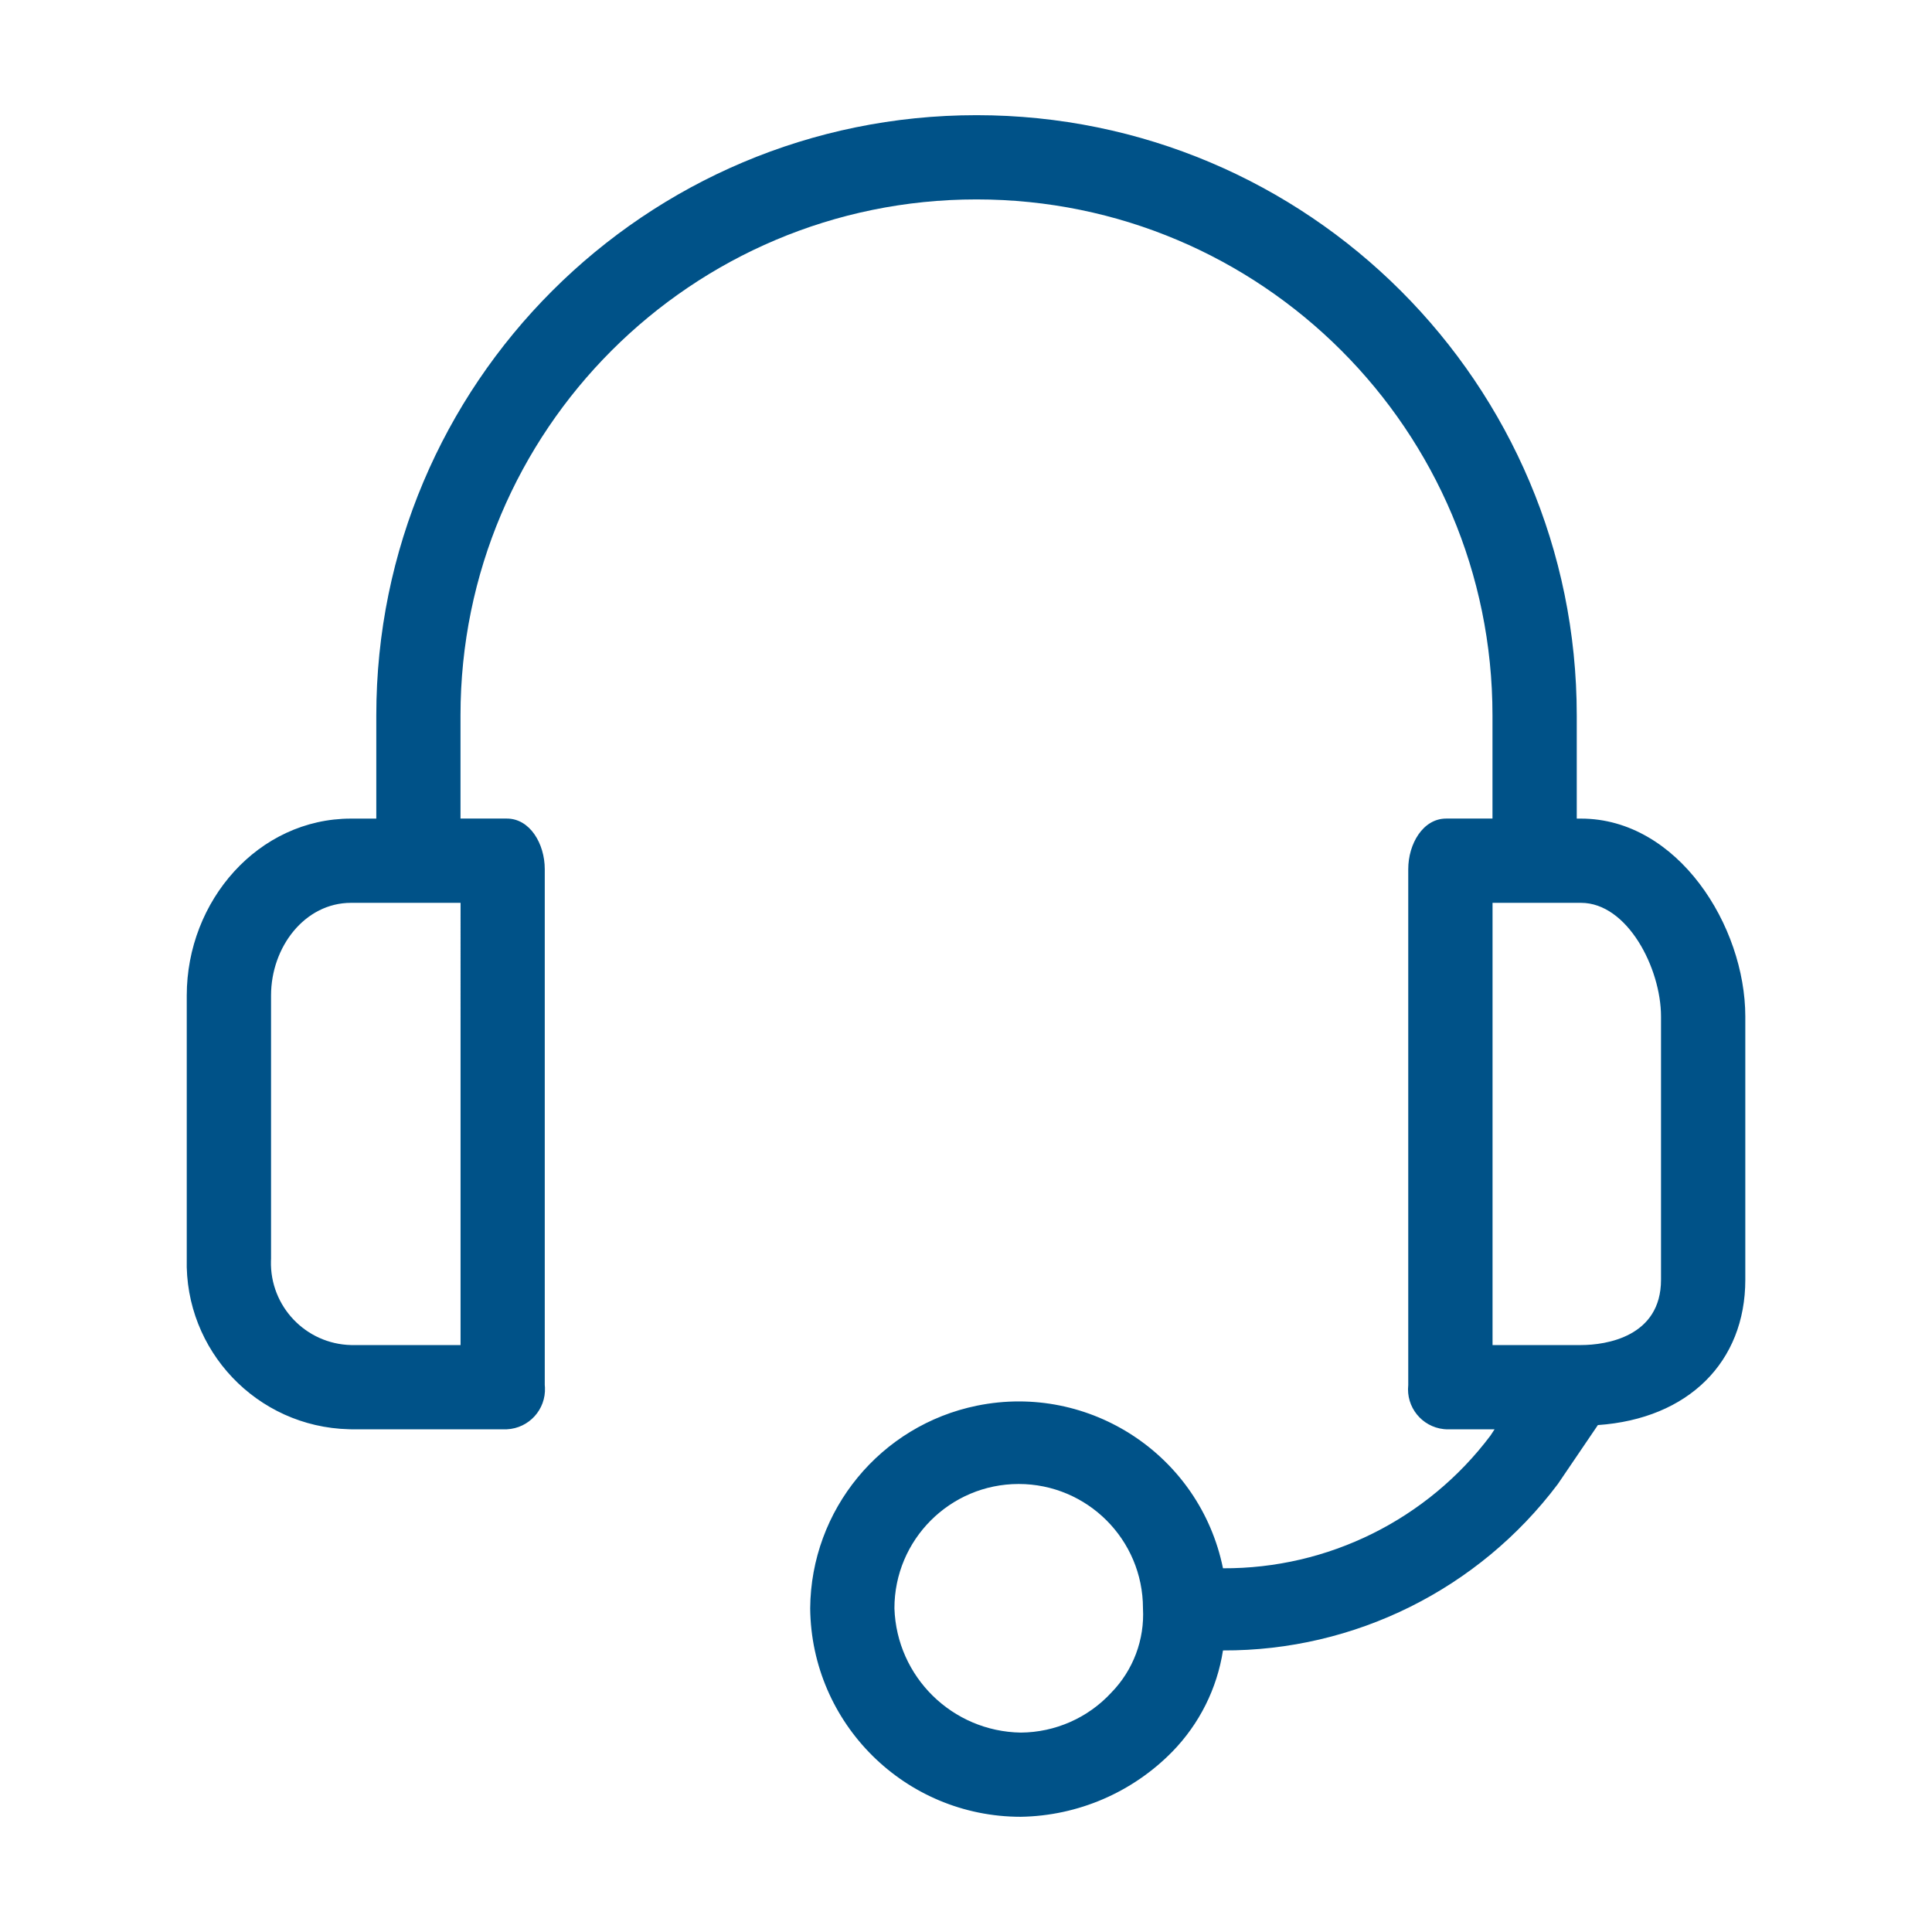
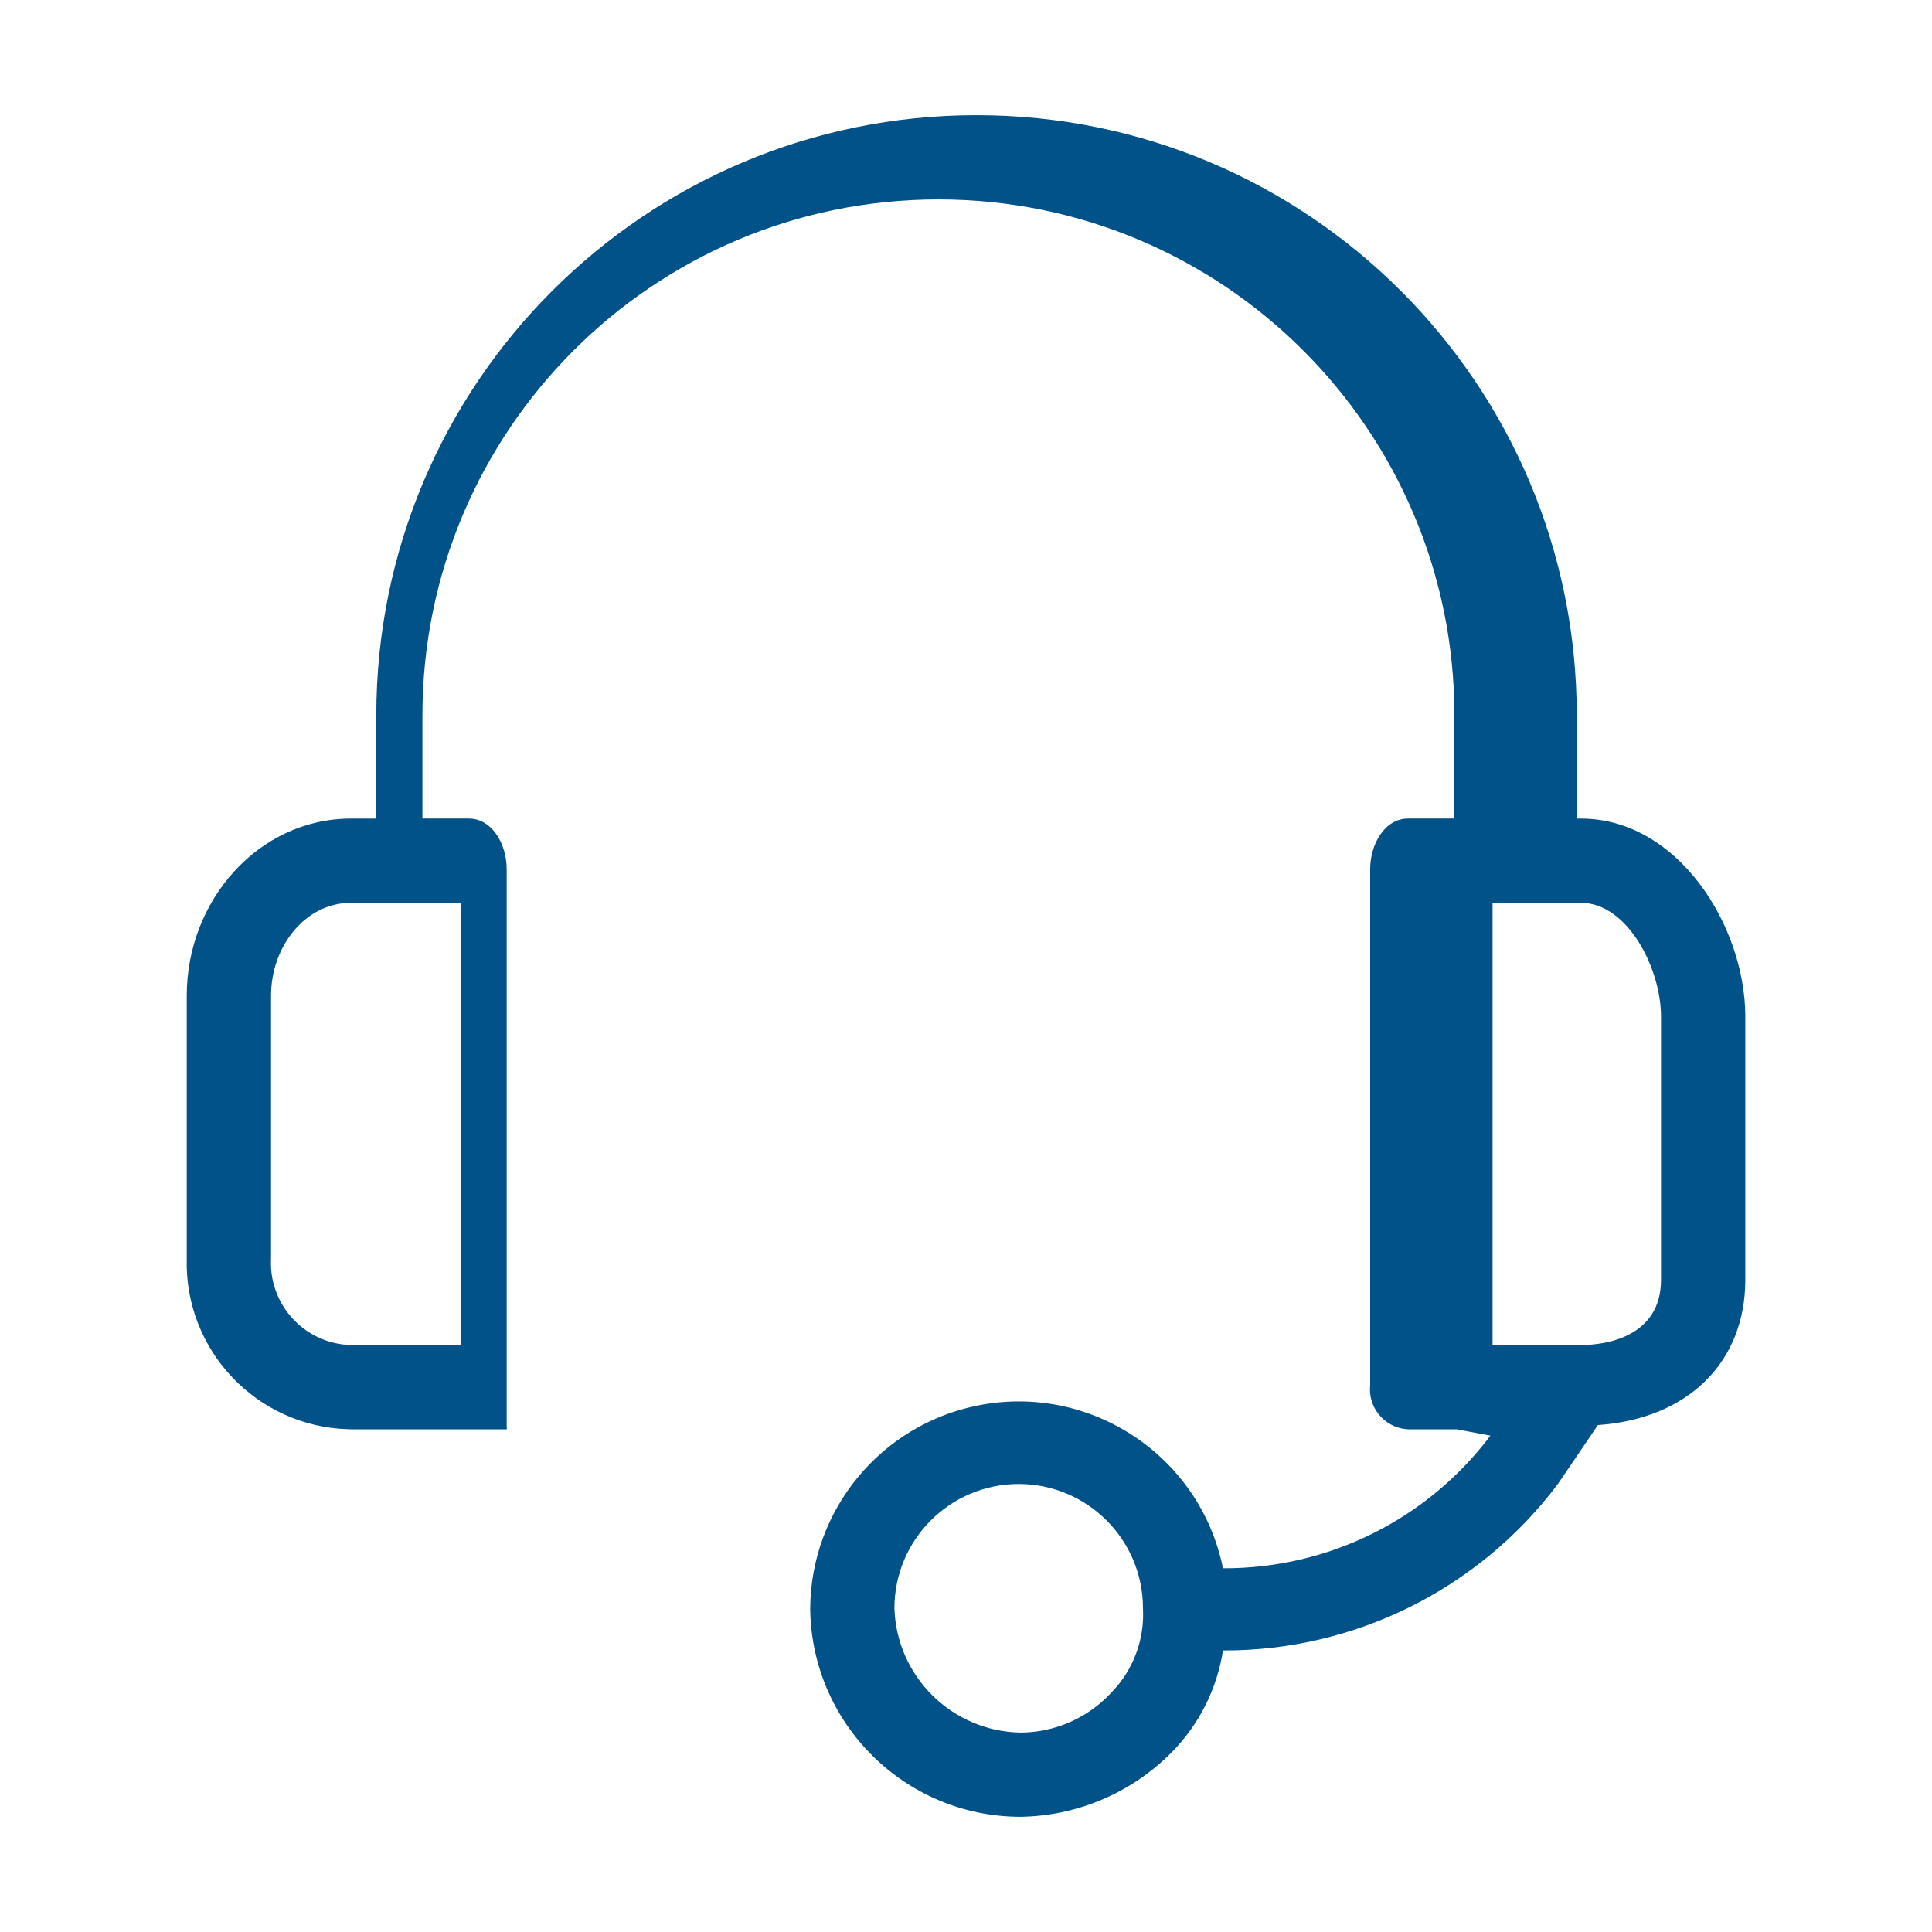
<svg xmlns="http://www.w3.org/2000/svg" version="1.1" id="Layer_1" x="0px" y="0px" width="65px" height="65px" viewBox="0 0 65 65" enable-background="new 0 0 65 65" xml:space="preserve">
  <g>
    <g>
-       <path fill="#005288" d="M53.19,27.541h-0.142v-3.473c0-11.152-9.041-20.193-20.194-20.193c-11.153,0-20.194,9.041-20.194,20.193    v3.473h-0.85c-3.118,0-5.527,2.763-5.527,5.951v8.857c-0.079,3.09,2.363,5.658,5.454,5.736c0.024,0.002,0.049,0.002,0.073,0.002    h5.243c0.742-0.035,1.316-0.664,1.281-1.408c-0.001-0.025-0.003-0.053-0.006-0.08V29.241c0-0.851-0.496-1.701-1.275-1.701h-1.56    v-3.472c0-9.587,7.772-17.359,17.36-17.359c9.587,0,17.36,7.772,17.36,17.359v3.472h-1.559c-0.779,0-1.275,0.851-1.275,1.701    v17.358c-0.079,0.74,0.456,1.402,1.194,1.482c0.027,0.002,0.054,0.004,0.081,0.006h1.63L50.144,48.3    c-2.126,2.826-5.462,4.48-8.998,4.463c-0.774-3.795-4.479-6.244-8.276-5.471c-3.246,0.662-5.587,3.506-5.612,6.818    c0.038,3.885,3.199,7.014,7.085,7.014c1.924-0.031,3.757-0.82,5.102-2.195c0.907-0.93,1.502-2.119,1.701-3.402    c4.428,0.018,8.604-2.059,11.266-5.598l1.347-1.984c3.046-0.211,4.96-2.125,4.96-4.889v-8.855    C58.718,31.154,56.45,27.541,53.19,27.541z M15.495,45.253h-3.684c-1.526-0.037-2.733-1.305-2.695-2.83    c0-0.025,0.001-0.049,0.003-0.074v-8.857c0-1.63,1.133-3.117,2.692-3.117h3.684V45.253z M37.39,56.945    c-0.785,0.852-1.889,1.338-3.047,1.346c-2.305-0.037-4.176-1.875-4.251-4.18c-0.001-2.309,1.87-4.182,4.179-4.184    c2.309,0,4.182,1.871,4.183,4.18c0,0.002,0,0.002,0,0.004C38.512,55.162,38.126,56.191,37.39,56.945z M55.883,43.056    c0,1.914-1.842,2.197-2.692,2.197h-2.976V30.375h2.976c1.56,0,2.692,2.196,2.692,3.826V43.056z" />
+       <path fill="#005288" d="M53.19,27.541h-0.142v-3.473c0-11.152-9.041-20.193-20.194-20.193c-11.153,0-20.194,9.041-20.194,20.193    v3.473h-0.85c-3.118,0-5.527,2.763-5.527,5.951v8.857c-0.079,3.09,2.363,5.658,5.454,5.736c0.024,0.002,0.049,0.002,0.073,0.002    h5.243c-0.001-0.025-0.003-0.053-0.006-0.08V29.241c0-0.851-0.496-1.701-1.275-1.701h-1.56    v-3.472c0-9.587,7.772-17.359,17.36-17.359c9.587,0,17.36,7.772,17.36,17.359v3.472h-1.559c-0.779,0-1.275,0.851-1.275,1.701    v17.358c-0.079,0.74,0.456,1.402,1.194,1.482c0.027,0.002,0.054,0.004,0.081,0.006h1.63L50.144,48.3    c-2.126,2.826-5.462,4.48-8.998,4.463c-0.774-3.795-4.479-6.244-8.276-5.471c-3.246,0.662-5.587,3.506-5.612,6.818    c0.038,3.885,3.199,7.014,7.085,7.014c1.924-0.031,3.757-0.82,5.102-2.195c0.907-0.93,1.502-2.119,1.701-3.402    c4.428,0.018,8.604-2.059,11.266-5.598l1.347-1.984c3.046-0.211,4.96-2.125,4.96-4.889v-8.855    C58.718,31.154,56.45,27.541,53.19,27.541z M15.495,45.253h-3.684c-1.526-0.037-2.733-1.305-2.695-2.83    c0-0.025,0.001-0.049,0.003-0.074v-8.857c0-1.63,1.133-3.117,2.692-3.117h3.684V45.253z M37.39,56.945    c-0.785,0.852-1.889,1.338-3.047,1.346c-2.305-0.037-4.176-1.875-4.251-4.18c-0.001-2.309,1.87-4.182,4.179-4.184    c2.309,0,4.182,1.871,4.183,4.18c0,0.002,0,0.002,0,0.004C38.512,55.162,38.126,56.191,37.39,56.945z M55.883,43.056    c0,1.914-1.842,2.197-2.692,2.197h-2.976V30.375h2.976c1.56,0,2.692,2.196,2.692,3.826V43.056z" />
    </g>
  </g>
</svg>